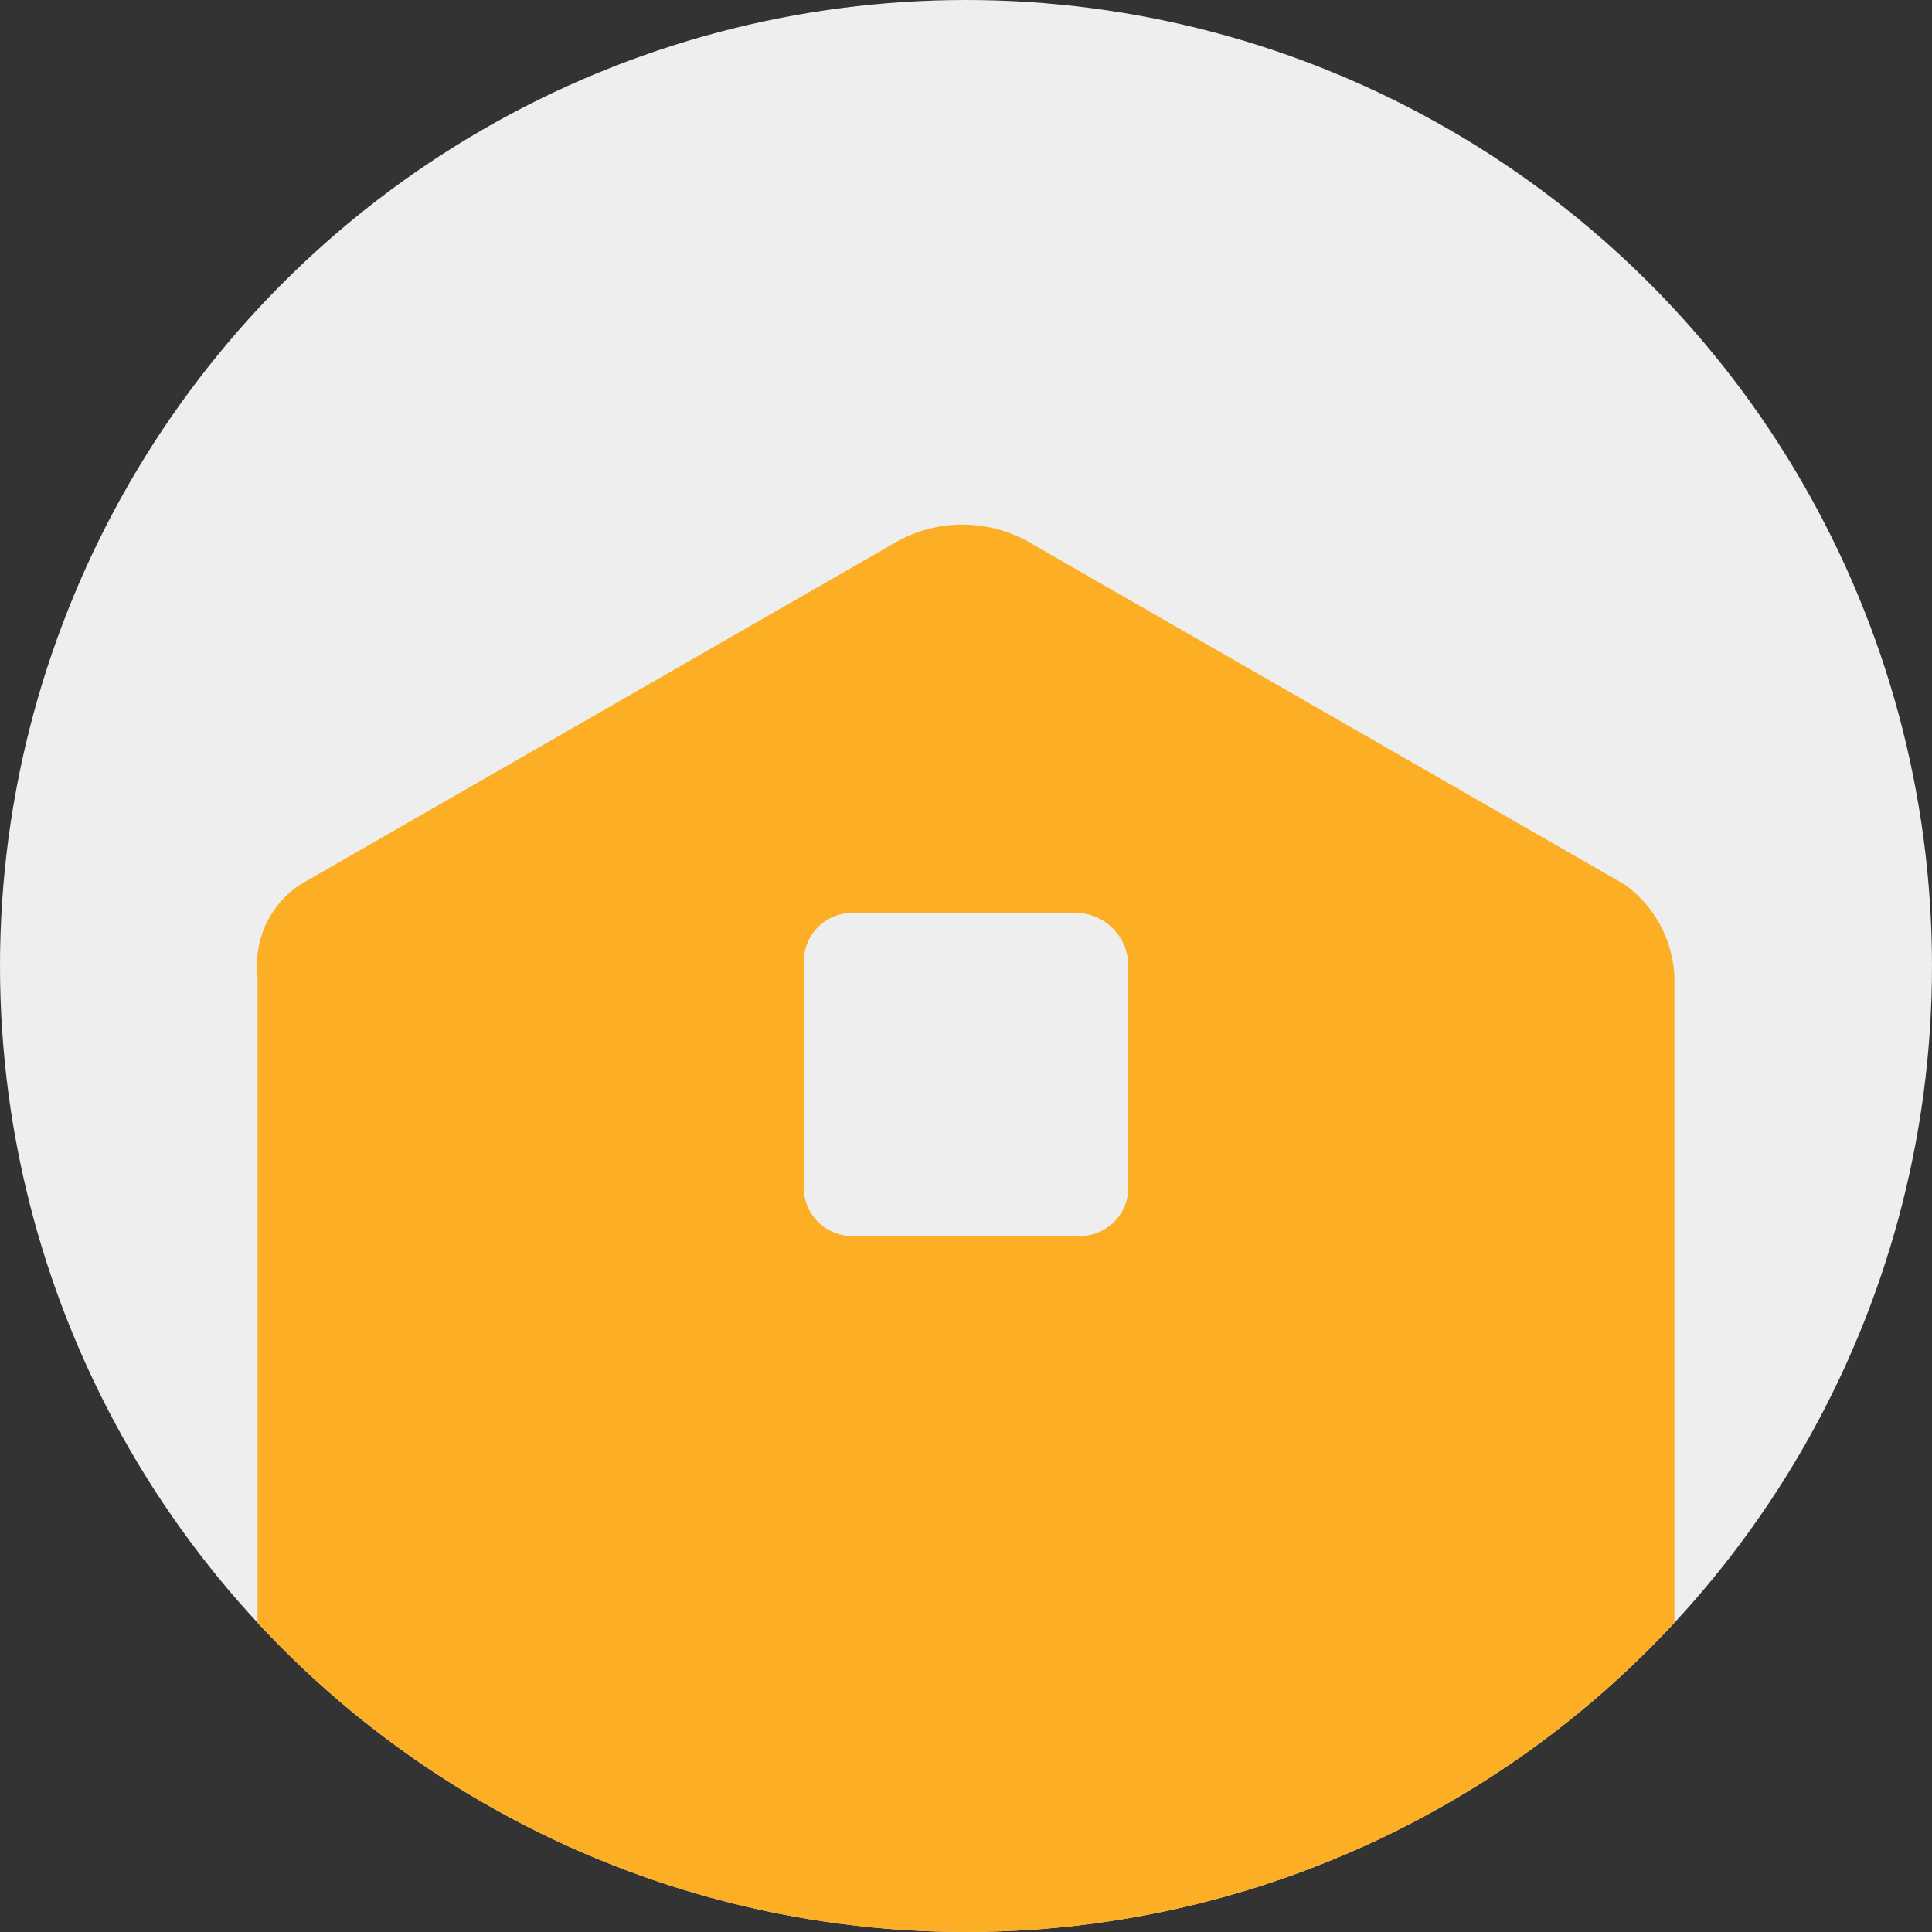
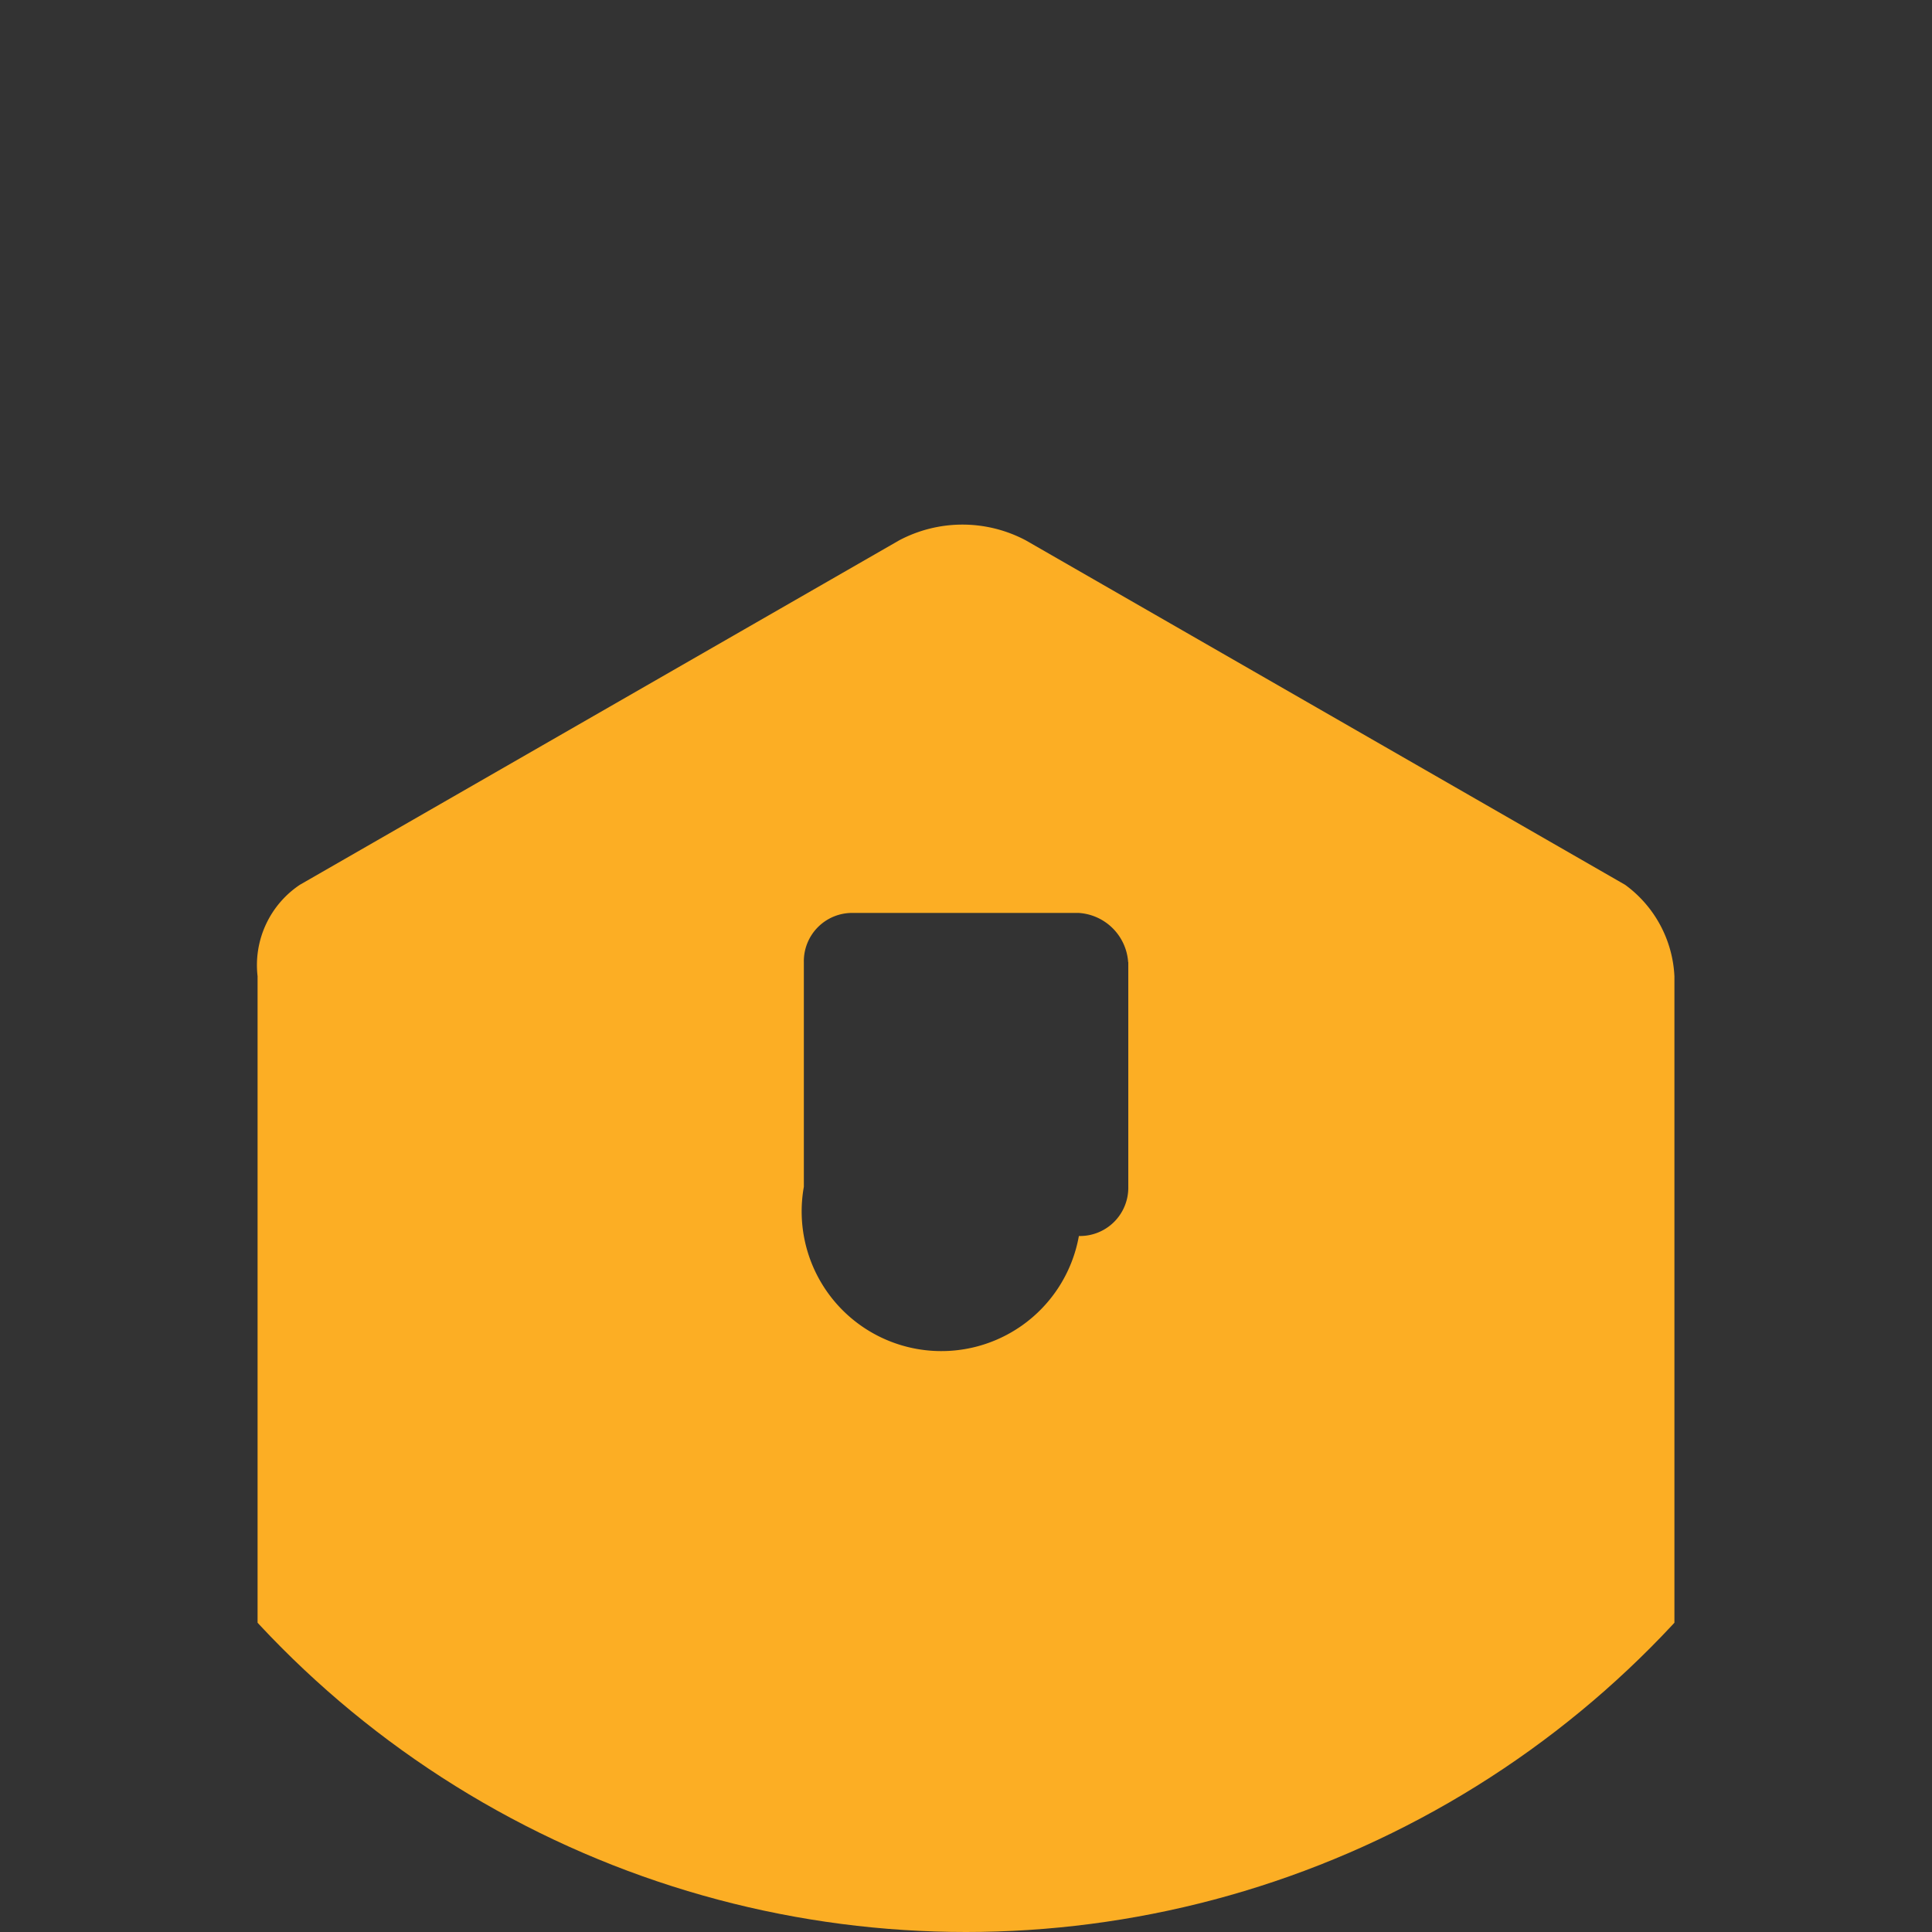
<svg xmlns="http://www.w3.org/2000/svg" width="28" height="28" viewBox="0 0 28 28">
  <rect x="0" y="0" width="28" height="28" fill="#333333" stroke="none" />
  <defs>
    <clipPath id="clip-path">
      <circle id="楕円形_3374" data-name="楕円形 3374" cx="14" cy="14" r="14" transform="translate(-2 -2)" fill="#eee" />
    </clipPath>
  </defs>
  <g id="ico_station02" transform="translate(14 14)">
    <g id="グループ_732710" data-name="グループ 732710" transform="translate(-14 -14)">
-       <circle id="楕円形_3373" data-name="楕円形 3373" cx="14" cy="14" r="14" fill="#eee" />
      <g id="グループ_732709" data-name="グループ 732709" transform="translate(2 2)" clip-path="url(#clip-path)">
-         <path id="パス_799926" data-name="パス 799926" d="M21.552,10.823,12.868,5.832a1.958,1.958,0,0,0-1.838,0L2.346,10.823a1.4,1.4,0,0,0-.613,1.325v12.12A1.788,1.788,0,0,0,3.47,26H20.53a1.788,1.788,0,0,0,1.737-1.732V12.148A1.743,1.743,0,0,0,21.552,10.823Zm-7.2,1.121V15.2a.7.7,0,0,1-.716.713H10.365A.7.7,0,0,1,9.65,15.2V11.944a.7.7,0,0,1,.715-.713h3.269A.767.767,0,0,1,14.35,11.944Z" fill="#fcae24" />
+         <path id="パス_799926" data-name="パス 799926" d="M21.552,10.823,12.868,5.832a1.958,1.958,0,0,0-1.838,0L2.346,10.823a1.4,1.4,0,0,0-.613,1.325v12.12A1.788,1.788,0,0,0,3.47,26H20.53a1.788,1.788,0,0,0,1.737-1.732V12.148A1.743,1.743,0,0,0,21.552,10.823Zm-7.2,1.121V15.2a.7.7,0,0,1-.716.713A.7.7,0,0,1,9.65,15.2V11.944a.7.7,0,0,1,.715-.713h3.269A.767.767,0,0,1,14.35,11.944Z" fill="#fcae24" />
      </g>
    </g>
  </g>
</svg>